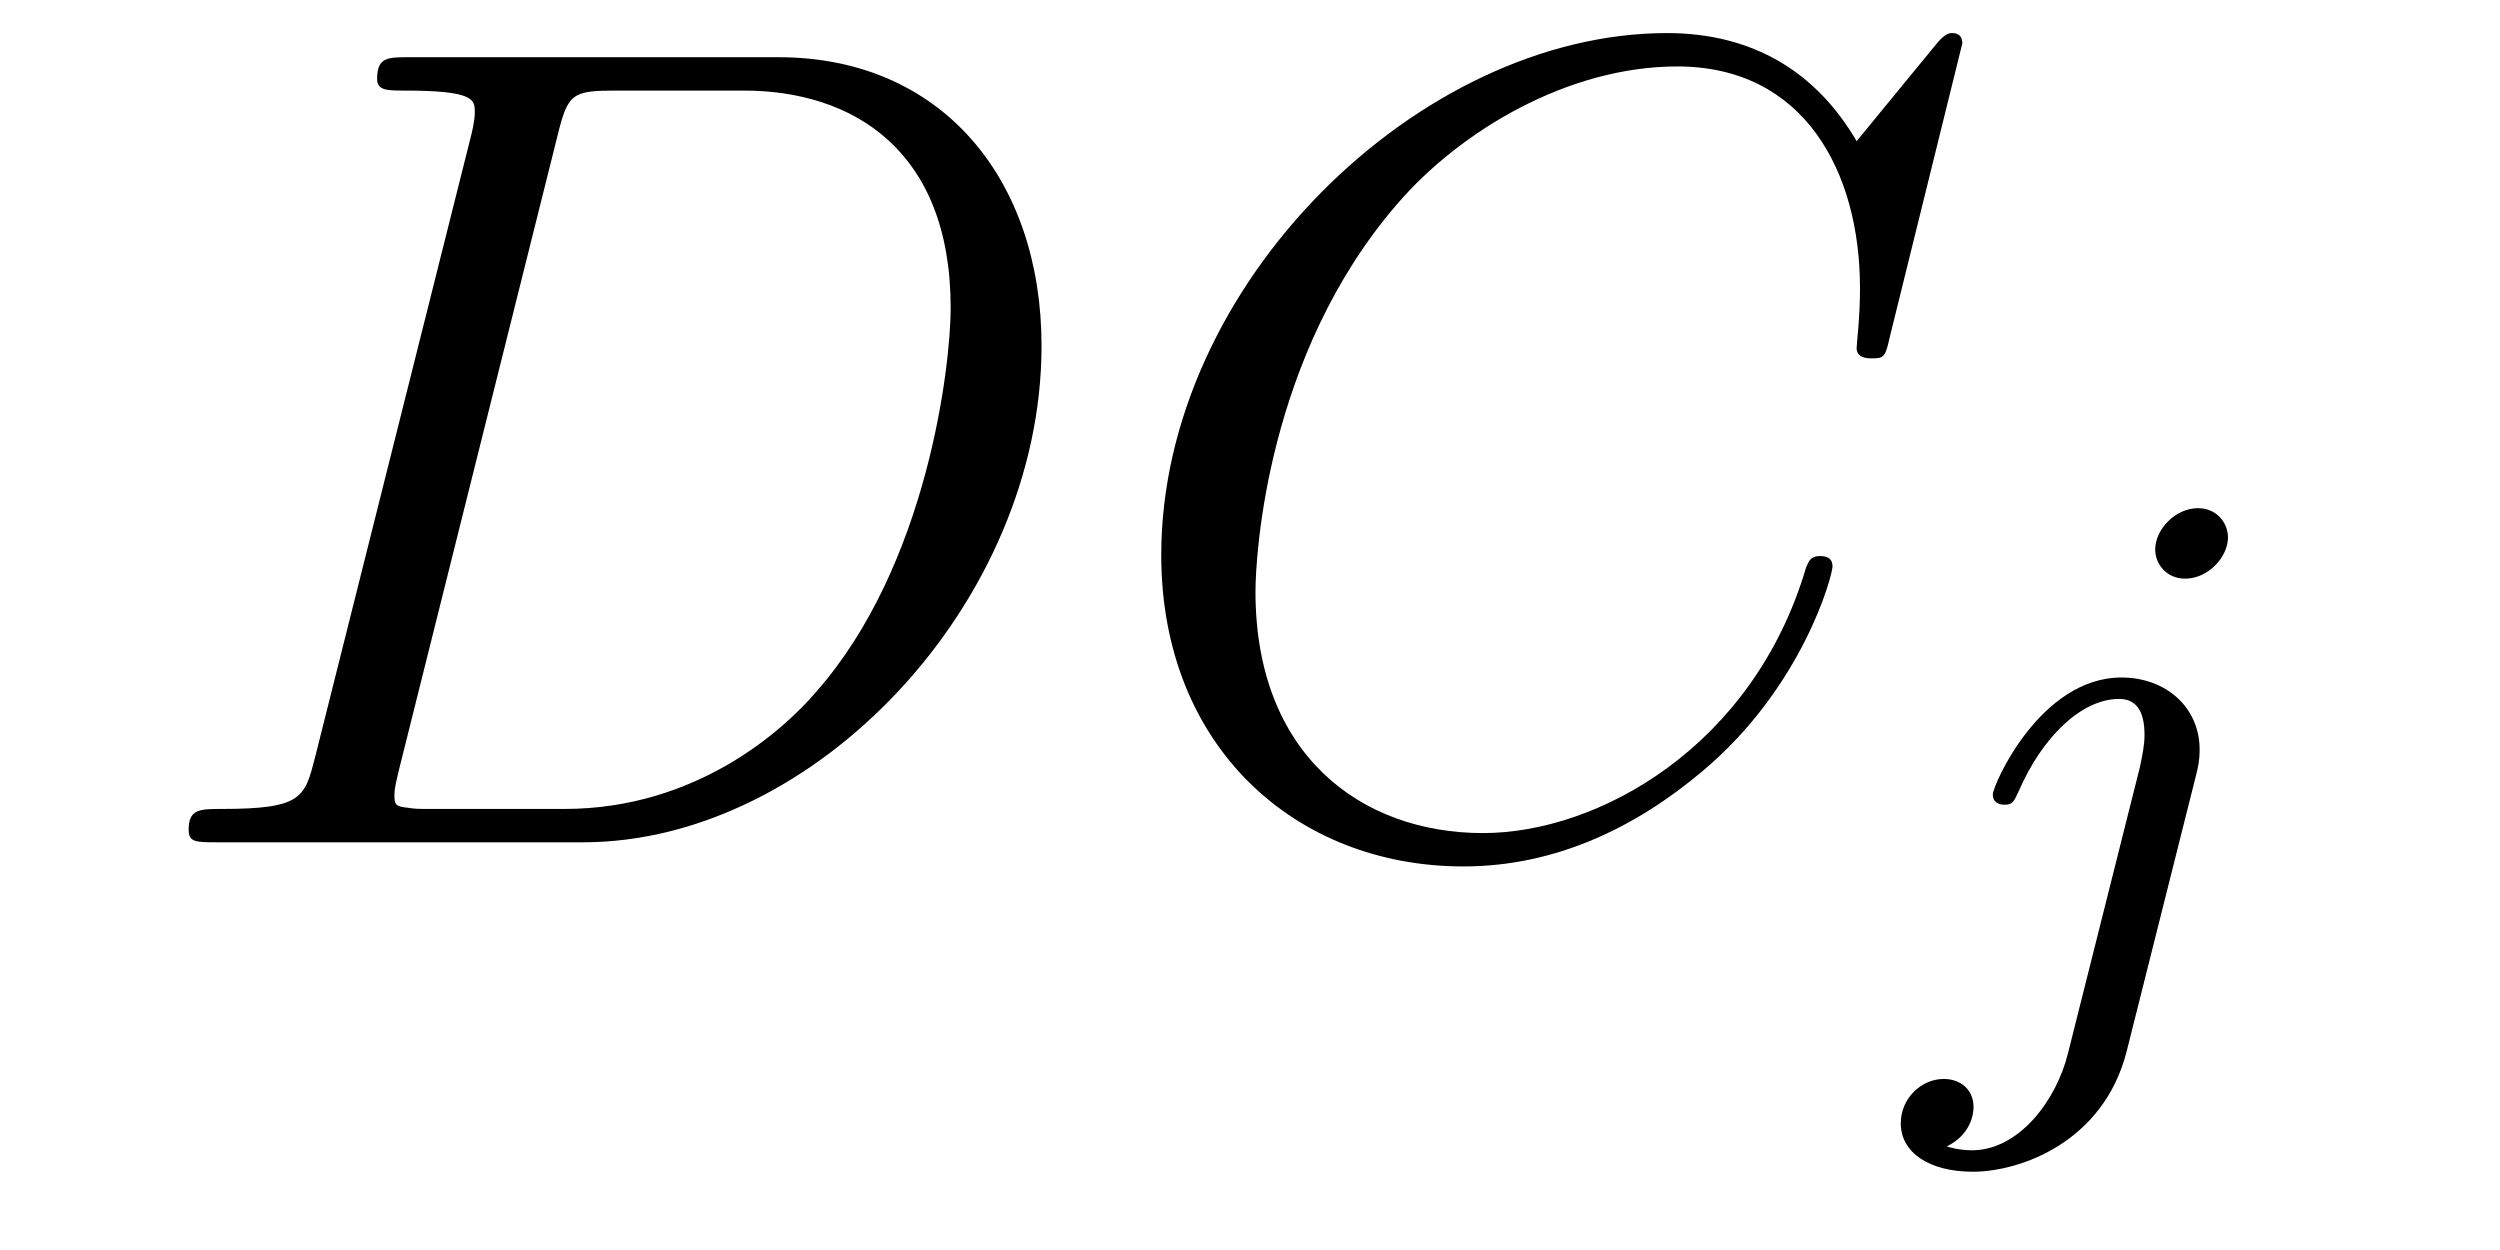
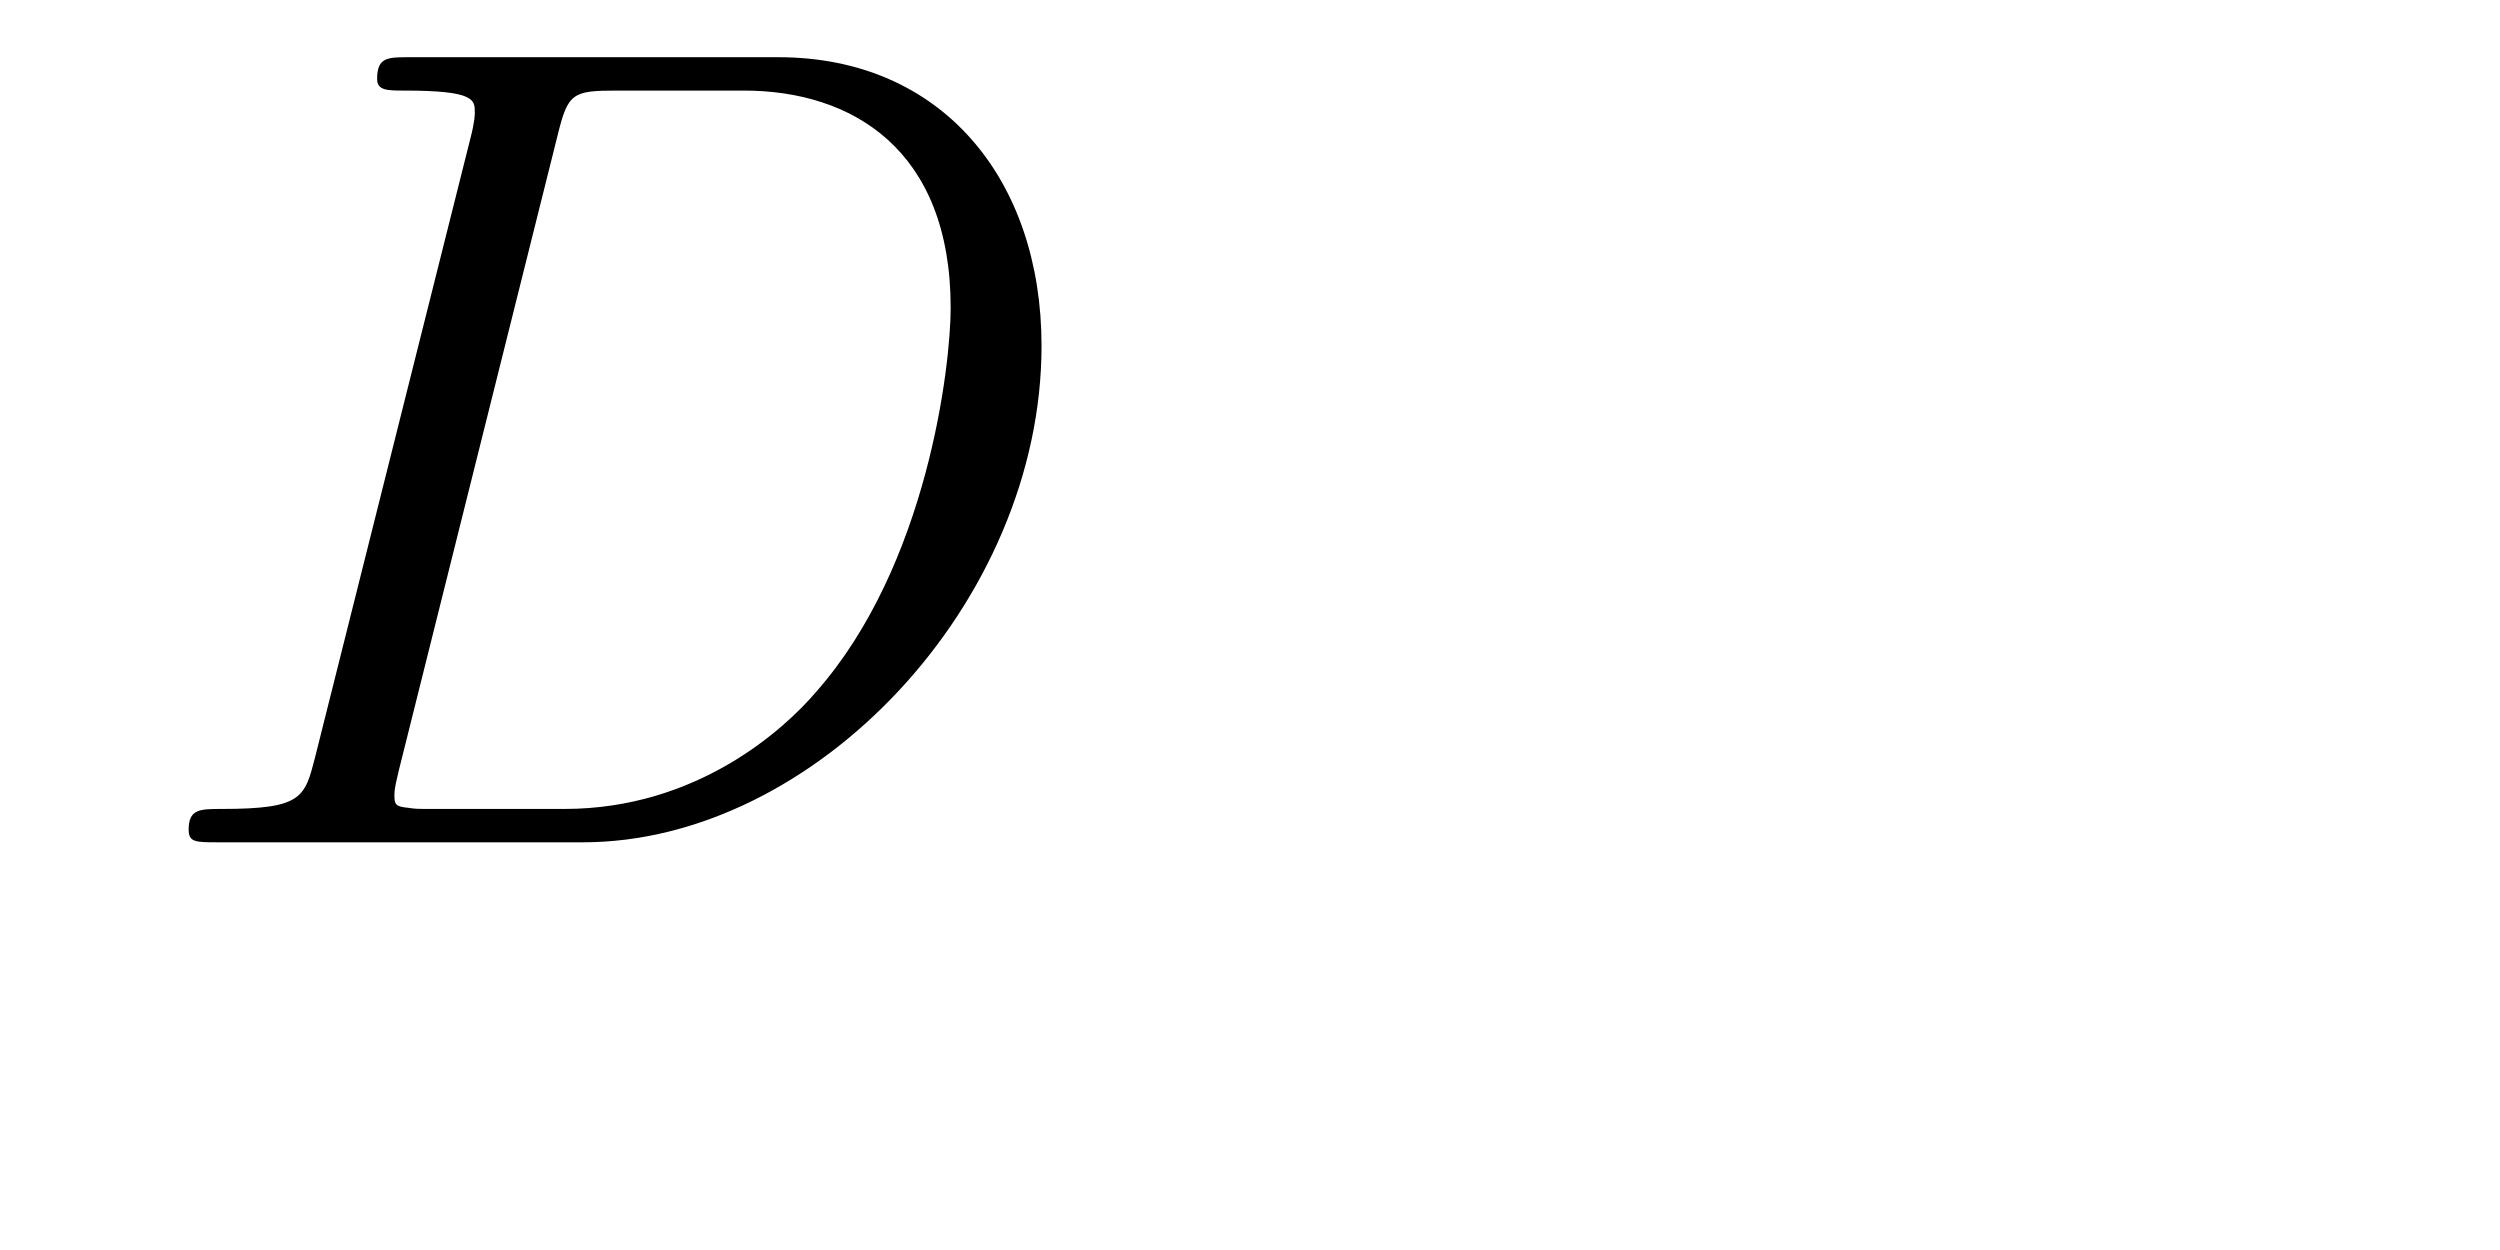
<svg xmlns="http://www.w3.org/2000/svg" version="1.1" width="26pt" height="13pt" viewBox="0 -13 26 13">
  <g id="page1">
    <g transform="matrix(1 0 0 -1 -127 650)">
      <path d="M130.277 655.125C130.169 654.706 130.145 654.587 129.308 654.587C129.081 654.587 128.962 654.587 128.962 654.372C128.962 654.24 129.033 654.24 129.273 654.24H133.062C135.477 654.24 137.832 656.738 137.832 659.404C137.832 661.126 136.804 662.405 135.094 662.405H131.257C131.03 662.405 130.922 662.405 130.922 662.178C130.922 662.058 131.03 662.058 131.209 662.058C131.938 662.058 131.938 661.962 131.938 661.831C131.938 661.807 131.938 661.735 131.891 661.556L130.277 655.125ZM132.799 661.592C132.907 662.034 132.954 662.058 133.421 662.058H134.736C135.859 662.058 136.887 661.448 136.887 659.799C136.887 659.201 136.648 657.121 135.489 655.806C135.154 655.412 134.246 654.587 132.871 654.587H131.508C131.341 654.587 131.317 654.587 131.245 654.599C131.113 654.611 131.102 654.634 131.102 654.73C131.102 654.814 131.126 654.886 131.149 654.993L132.799 661.592Z" />
-       <path d="M147.408 662.548C147.408 662.656 147.325 662.656 147.301 662.656C147.277 662.656 147.229 662.656 147.133 662.536L146.309 661.532C145.89 662.249 145.233 662.656 144.336 662.656C141.754 662.656 139.077 660.038 139.077 657.228C139.077 655.232 140.475 653.989 142.22 653.989C143.177 653.989 144.013 654.395 144.707 654.981C145.747 655.854 146.058 657.013 146.058 657.109C146.058 657.217 145.962 657.217 145.926 657.217C145.818 657.217 145.807 657.145 145.783 657.097C145.233 655.232 143.619 654.336 142.424 654.336C141.157 654.336 140.057 655.148 140.057 656.846C140.057 657.228 140.176 659.308 141.527 660.874C142.184 661.64 143.308 662.309 144.444 662.309C145.759 662.309 146.344 661.221 146.344 660.002C146.344 659.691 146.309 659.428 146.309 659.38C146.309 659.273 146.428 659.273 146.464 659.273C146.596 659.273 146.607 659.285 146.655 659.5L147.408 662.548Z" />
-       <path d="M150.171 657.412C150.171 657.564 150.052 657.715 149.86 657.715C149.621 657.715 149.414 657.492 149.414 657.285C149.414 657.133 149.533 656.982 149.725 656.982C149.964 656.982 150.171 657.205 150.171 657.412ZM148.506 652.042C148.386 651.556 147.996 651.037 147.509 651.037C147.382 651.037 147.263 651.069 147.247 651.078C147.493 651.197 147.525 651.412 147.525 651.484C147.525 651.675 147.382 651.779 147.215 651.779C146.983 651.779 146.768 651.579 146.768 651.317C146.768 651.014 147.063 650.814 147.518 650.814C148.003 650.814 148.88 651.117 149.119 652.073L149.836 654.926C149.86 655.022 149.876 655.086 149.876 655.205C149.876 655.643 149.526 655.954 149.063 655.954C148.219 655.954 147.725 654.838 147.725 654.735C147.725 654.663 147.78 654.631 147.844 654.631C147.932 654.631 147.94 654.655 147.996 654.775C148.235 655.325 148.641 655.731 149.039 655.731C149.207 655.731 149.303 655.619 149.303 655.357C149.303 655.245 149.278 655.133 149.255 655.022L148.506 652.042Z" />
    </g>
  </g>
</svg>